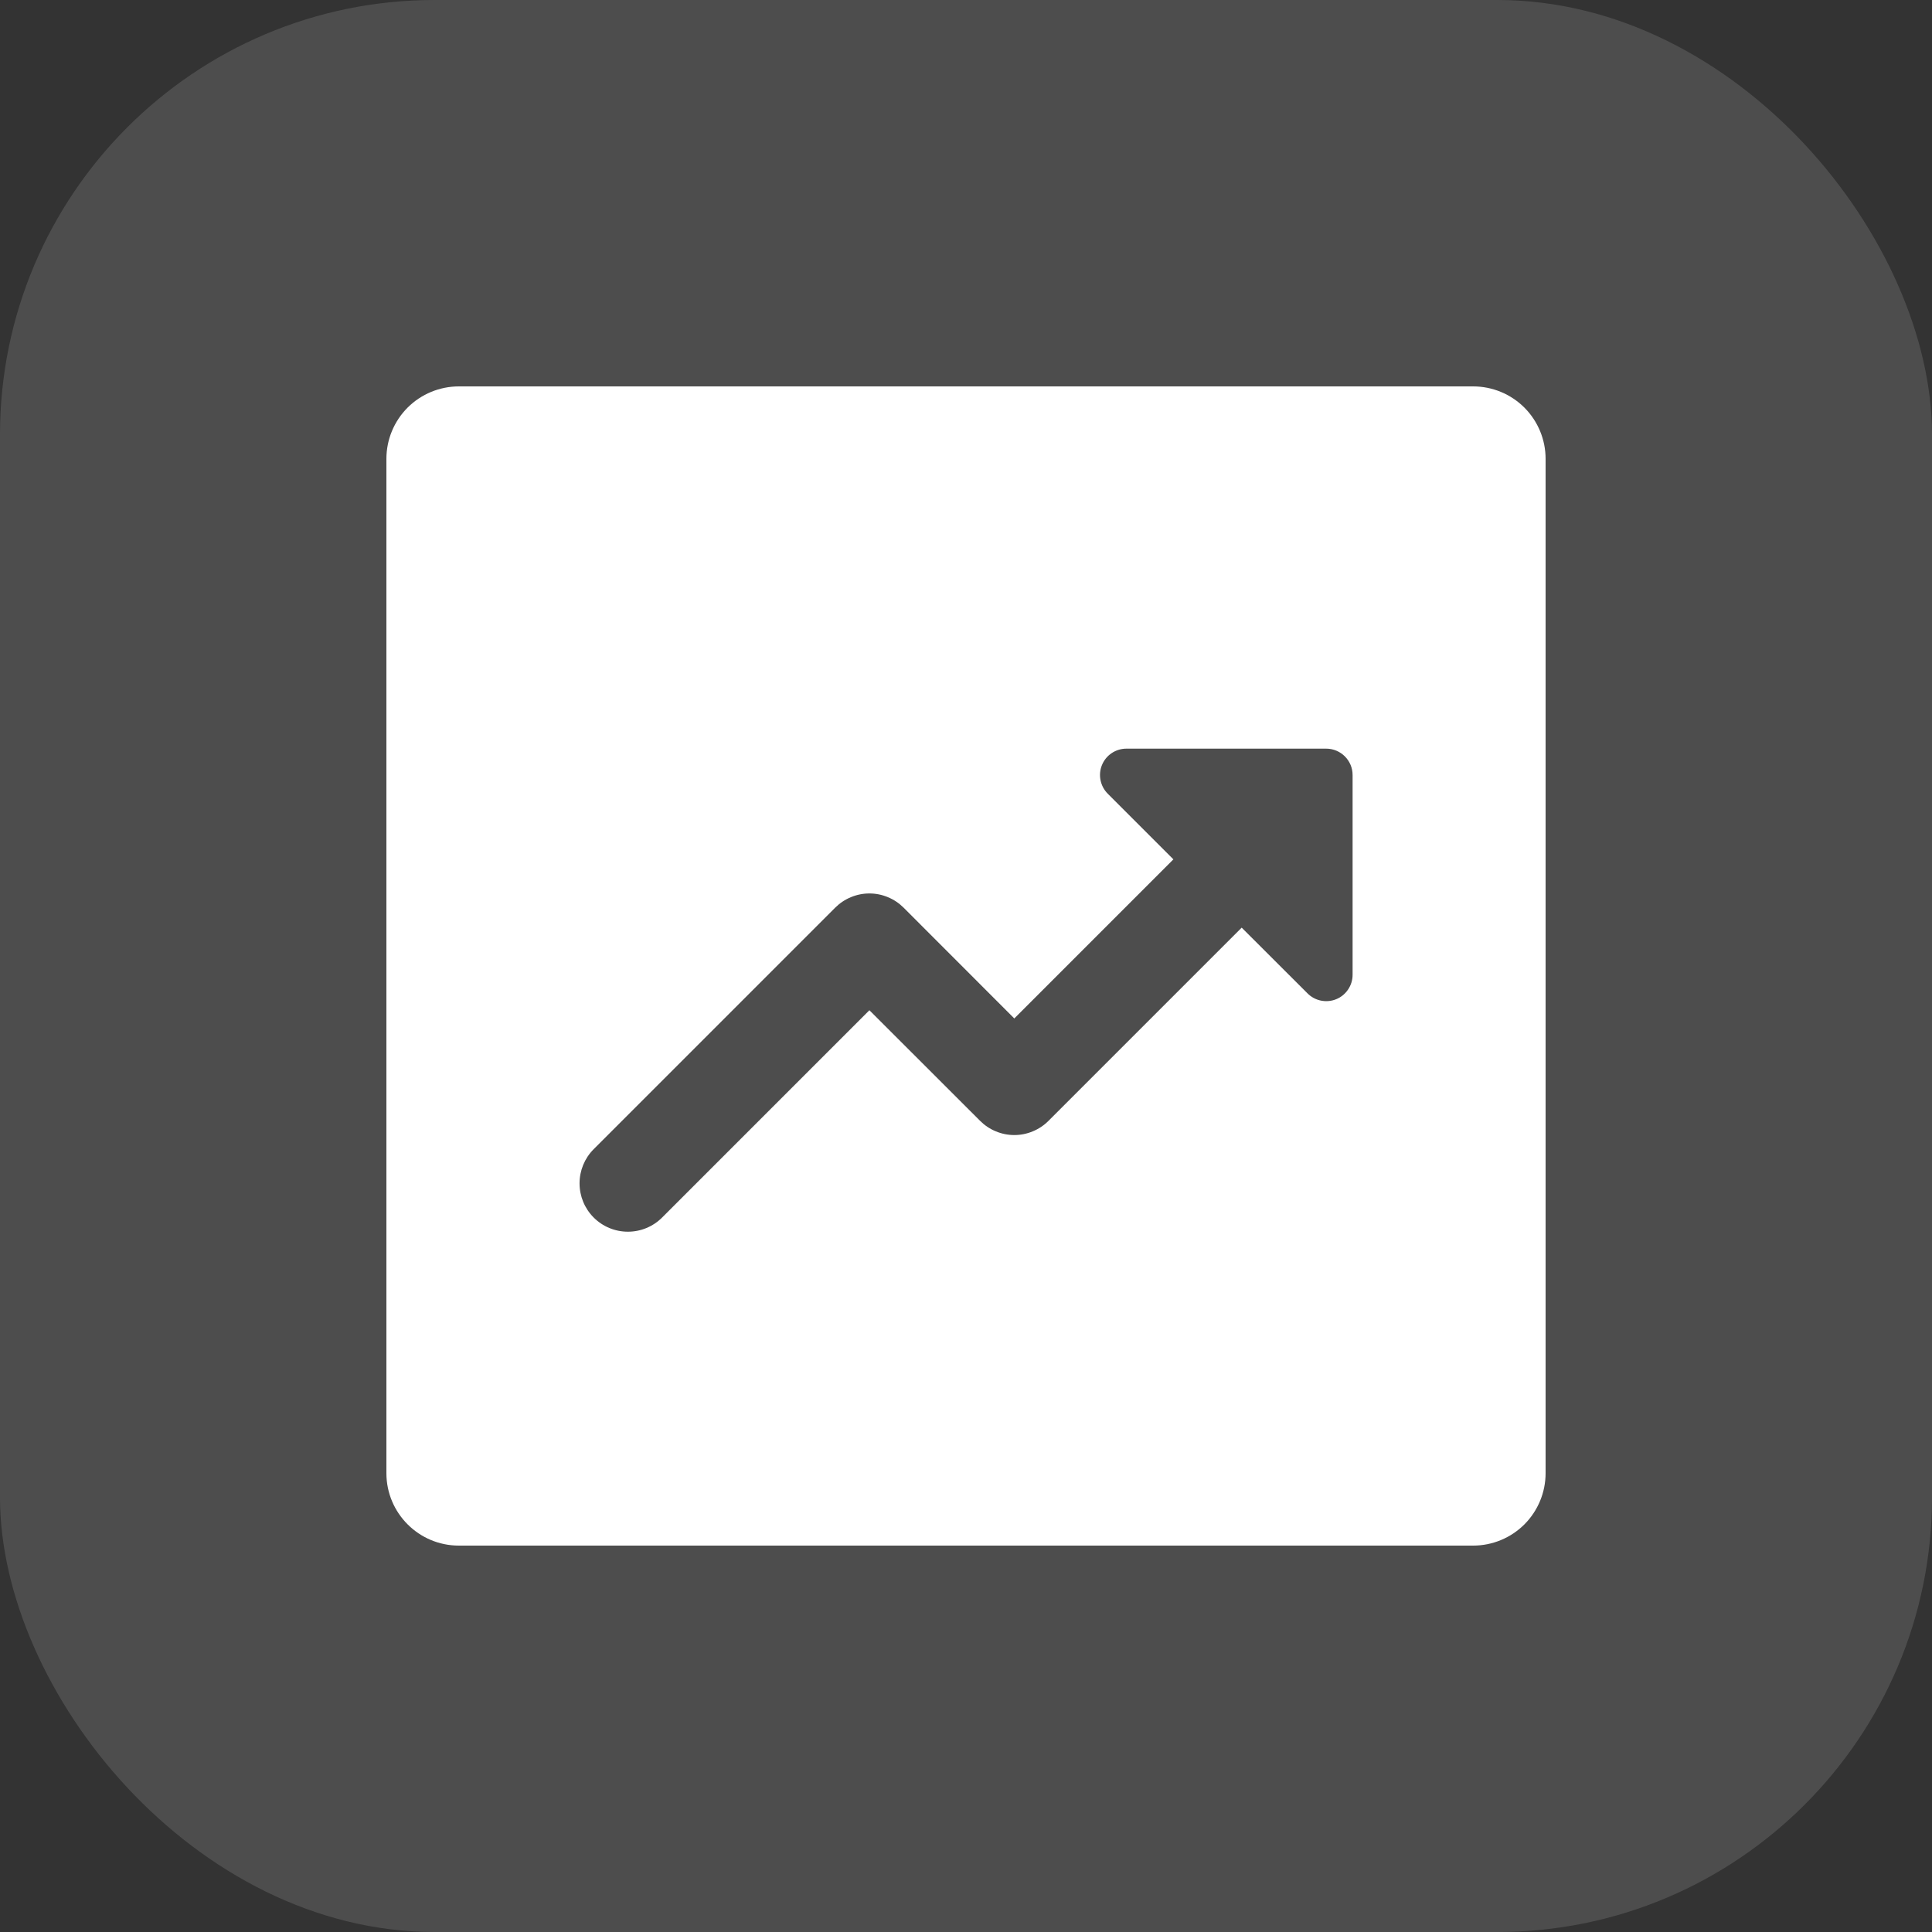
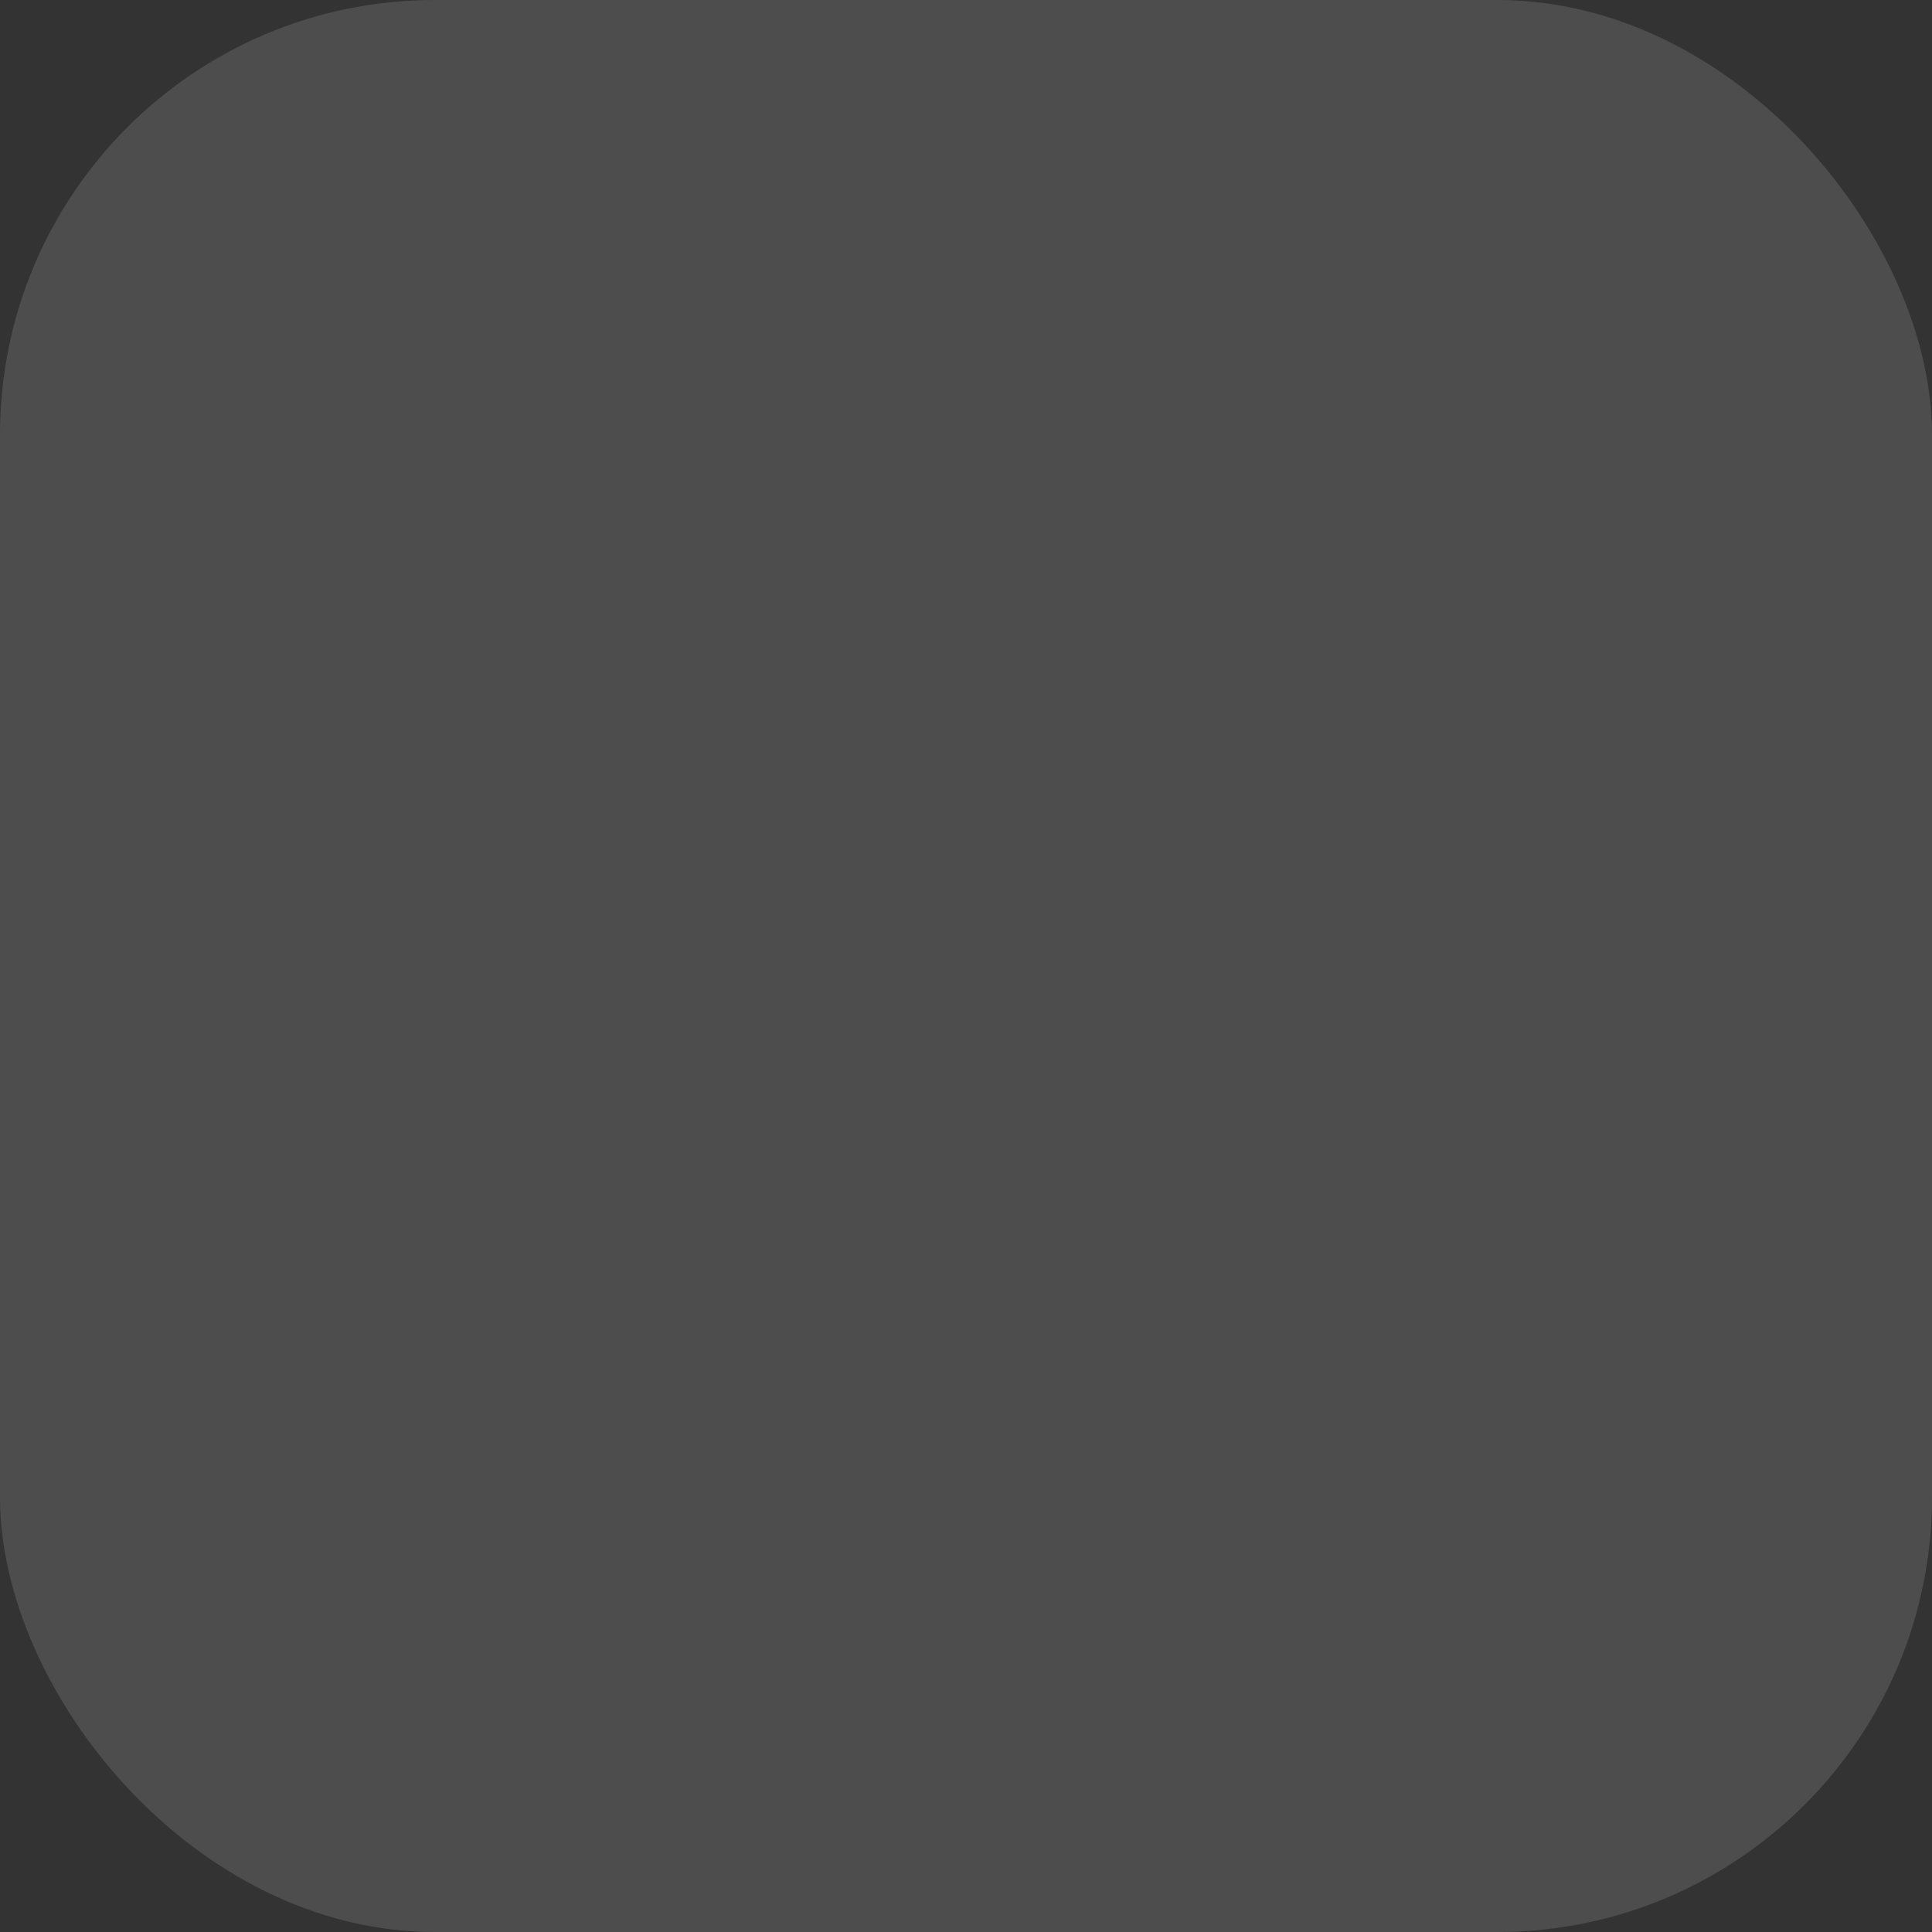
<svg xmlns="http://www.w3.org/2000/svg" width="40" height="40" viewBox="0 0 40 40" fill="none">
  <rect x="0" y="0" width="40" height="40" fill="#333333" stroke="none" />
  <rect width="40" height="40" rx="9" fill="white" fill-opacity="0.13" />
  <g clip-path="url(#clip0_1664_2258)">
-     <path d="M9.5 8C9.102 8 8.721 8.158 8.439 8.439C8.158 8.721 8 9.102 8 9.5V30.5C8 31.328 8.672 32 9.5 32H30.5C30.898 32 31.279 31.842 31.561 31.561C31.842 31.279 32 30.898 32 30.5V9.5C32 9.102 31.842 8.721 31.561 8.439C31.279 8.158 30.898 8 30.5 8H9.5ZM27.458 15.5C27.758 15.5 28.004 15.744 28.004 16.046V20.184C28.004 20.292 27.971 20.397 27.911 20.486C27.851 20.576 27.766 20.646 27.666 20.687C27.566 20.728 27.457 20.738 27.351 20.717C27.245 20.696 27.148 20.644 27.072 20.568L25.708 19.206L21.708 23.206C21.615 23.299 21.505 23.373 21.383 23.423C21.262 23.474 21.131 23.5 21 23.5C20.869 23.5 20.738 23.474 20.617 23.423C20.495 23.373 20.385 23.299 20.292 23.206L18 20.916L13.708 25.208C13.52 25.396 13.266 25.501 13 25.501C12.734 25.501 12.48 25.396 12.292 25.208C12.104 25.02 11.999 24.766 11.999 24.5C11.999 24.234 12.104 23.98 12.292 23.792L17.292 18.792C17.385 18.699 17.495 18.625 17.617 18.575C17.738 18.524 17.869 18.498 18 18.498C18.131 18.498 18.262 18.524 18.383 18.575C18.505 18.625 18.615 18.699 18.708 18.792L21 21.086L24.294 17.792L22.934 16.432C22.858 16.356 22.806 16.258 22.785 16.152C22.764 16.047 22.774 15.937 22.816 15.837C22.857 15.737 22.927 15.652 23.017 15.592C23.107 15.532 23.212 15.5 23.32 15.5H27.458Z" fill="white" />
-   </g>
+     </g>
  <defs>
    <clipPath id="clip0_1664_2258">
-       <rect width="24" height="24" fill="white" transform="translate(8 8)" />
-     </clipPath>
+       </clipPath>
  </defs>
</svg>